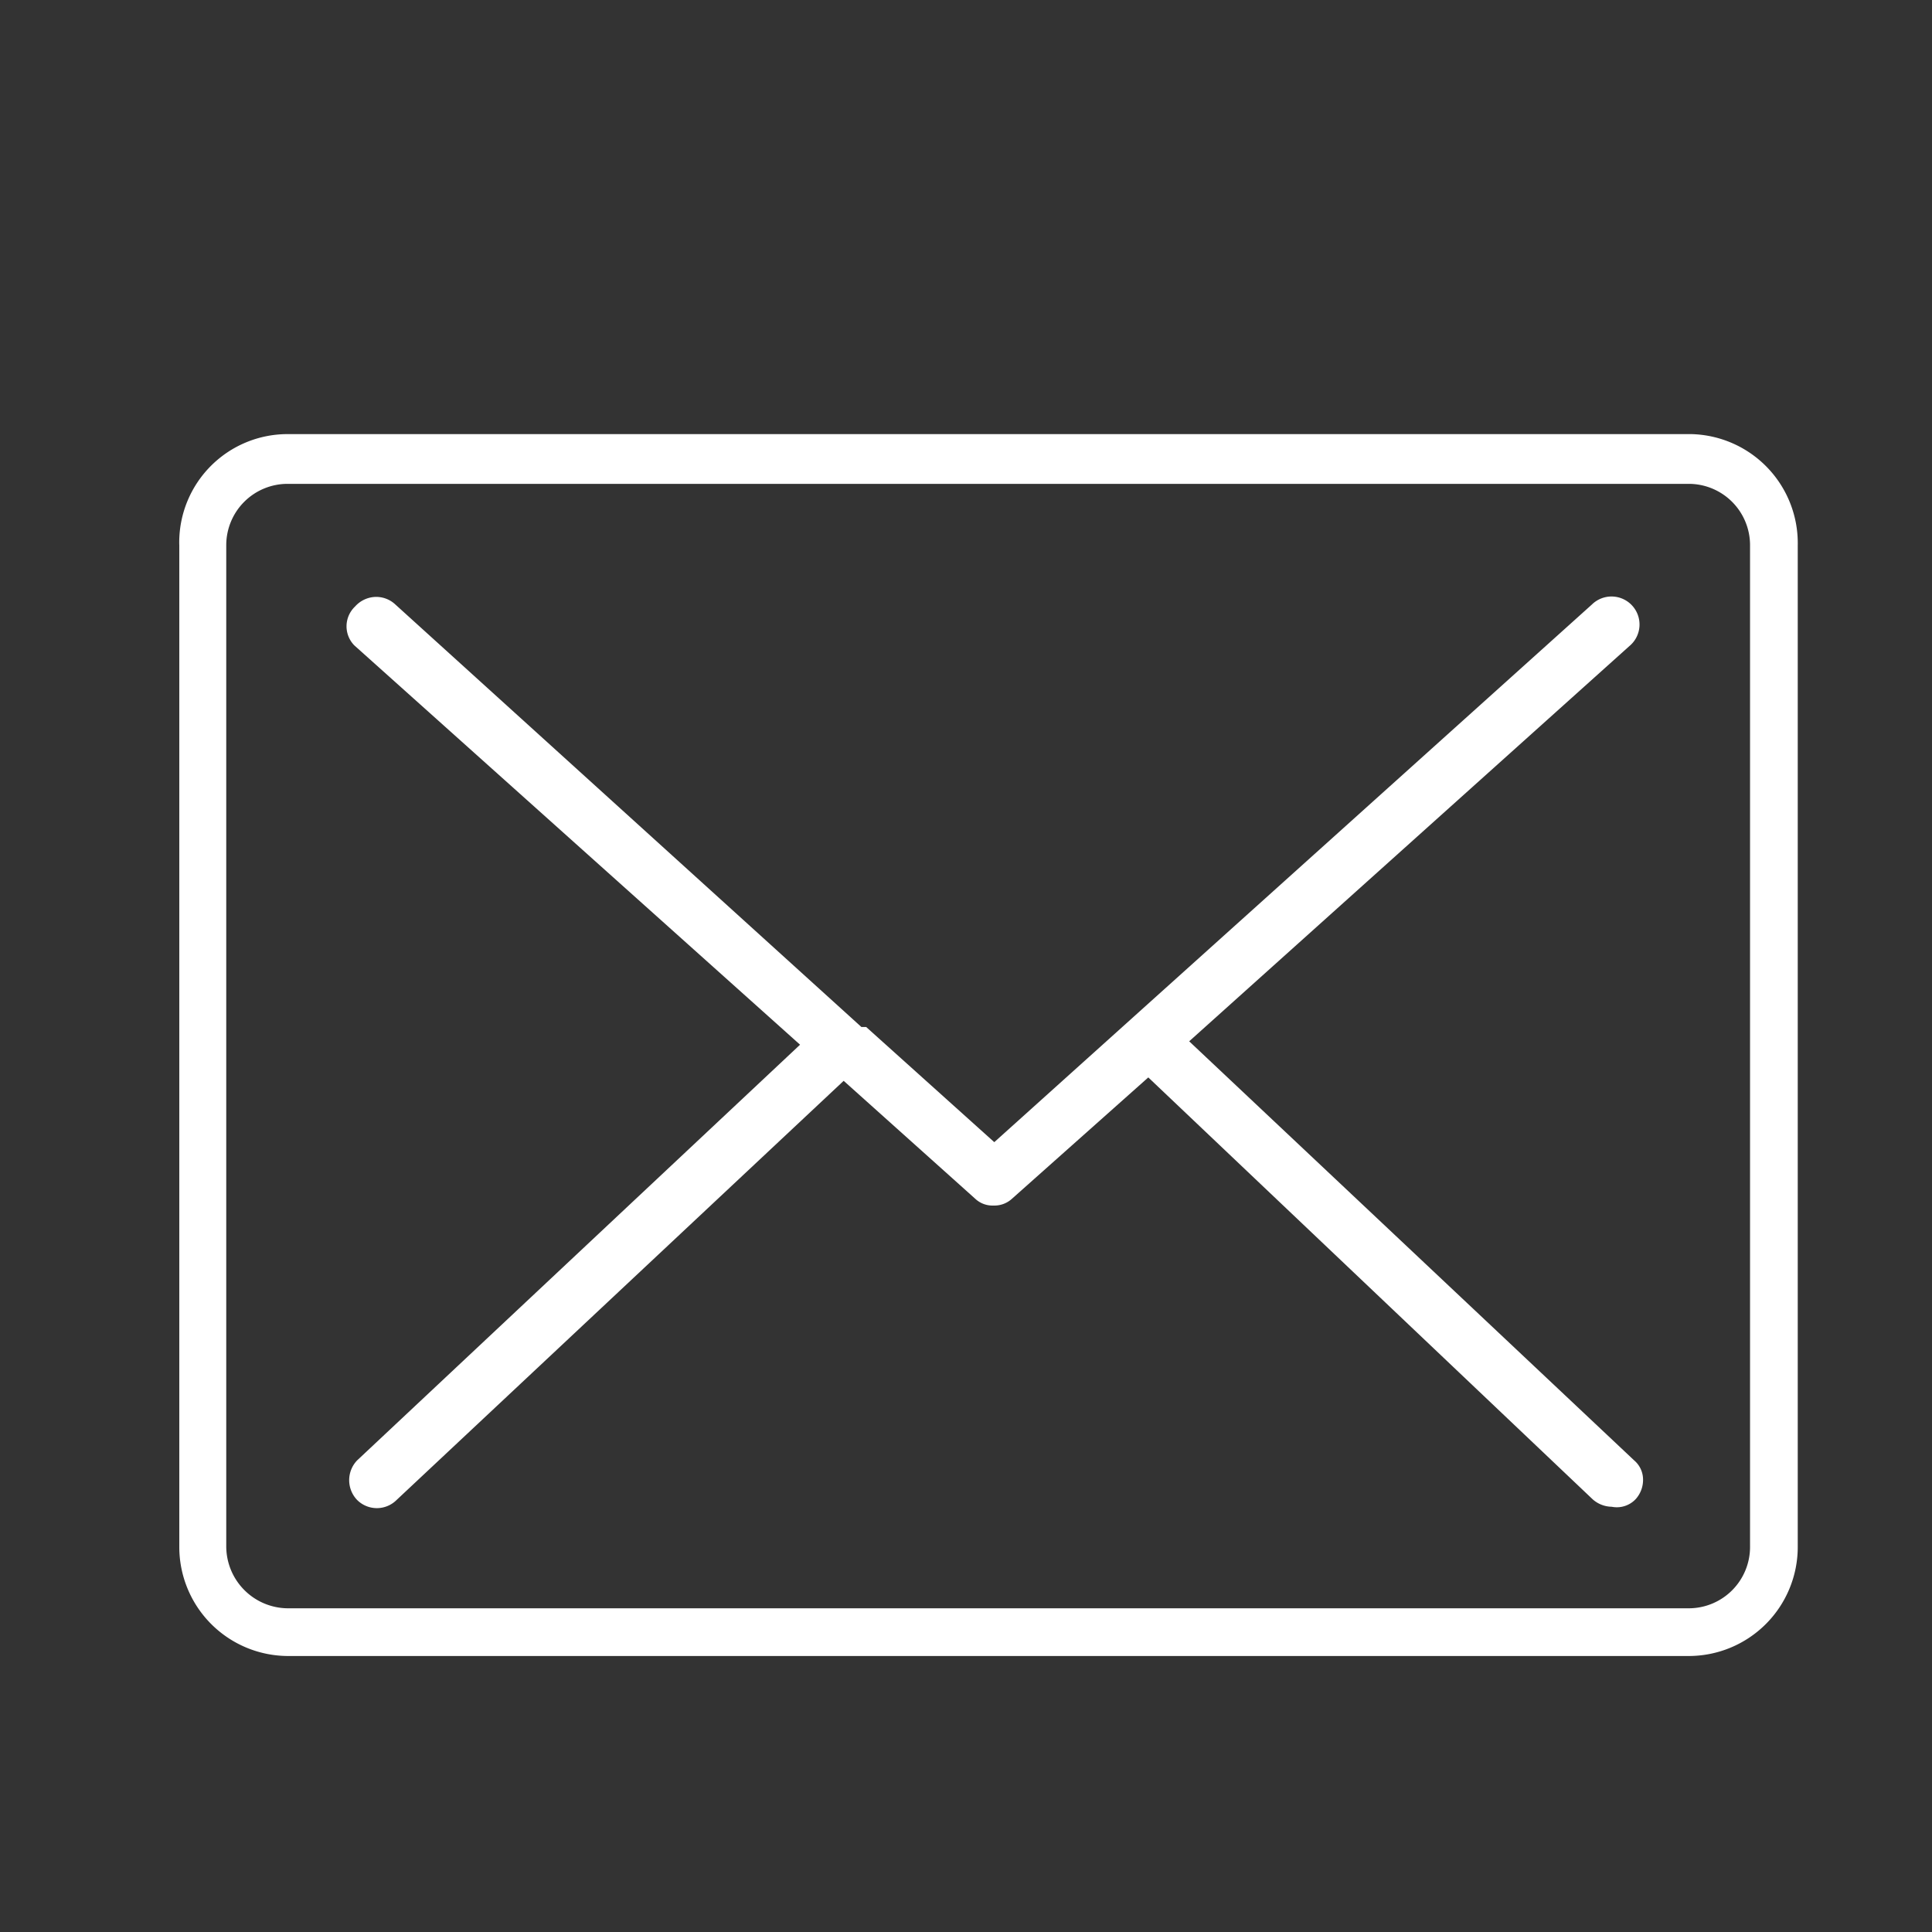
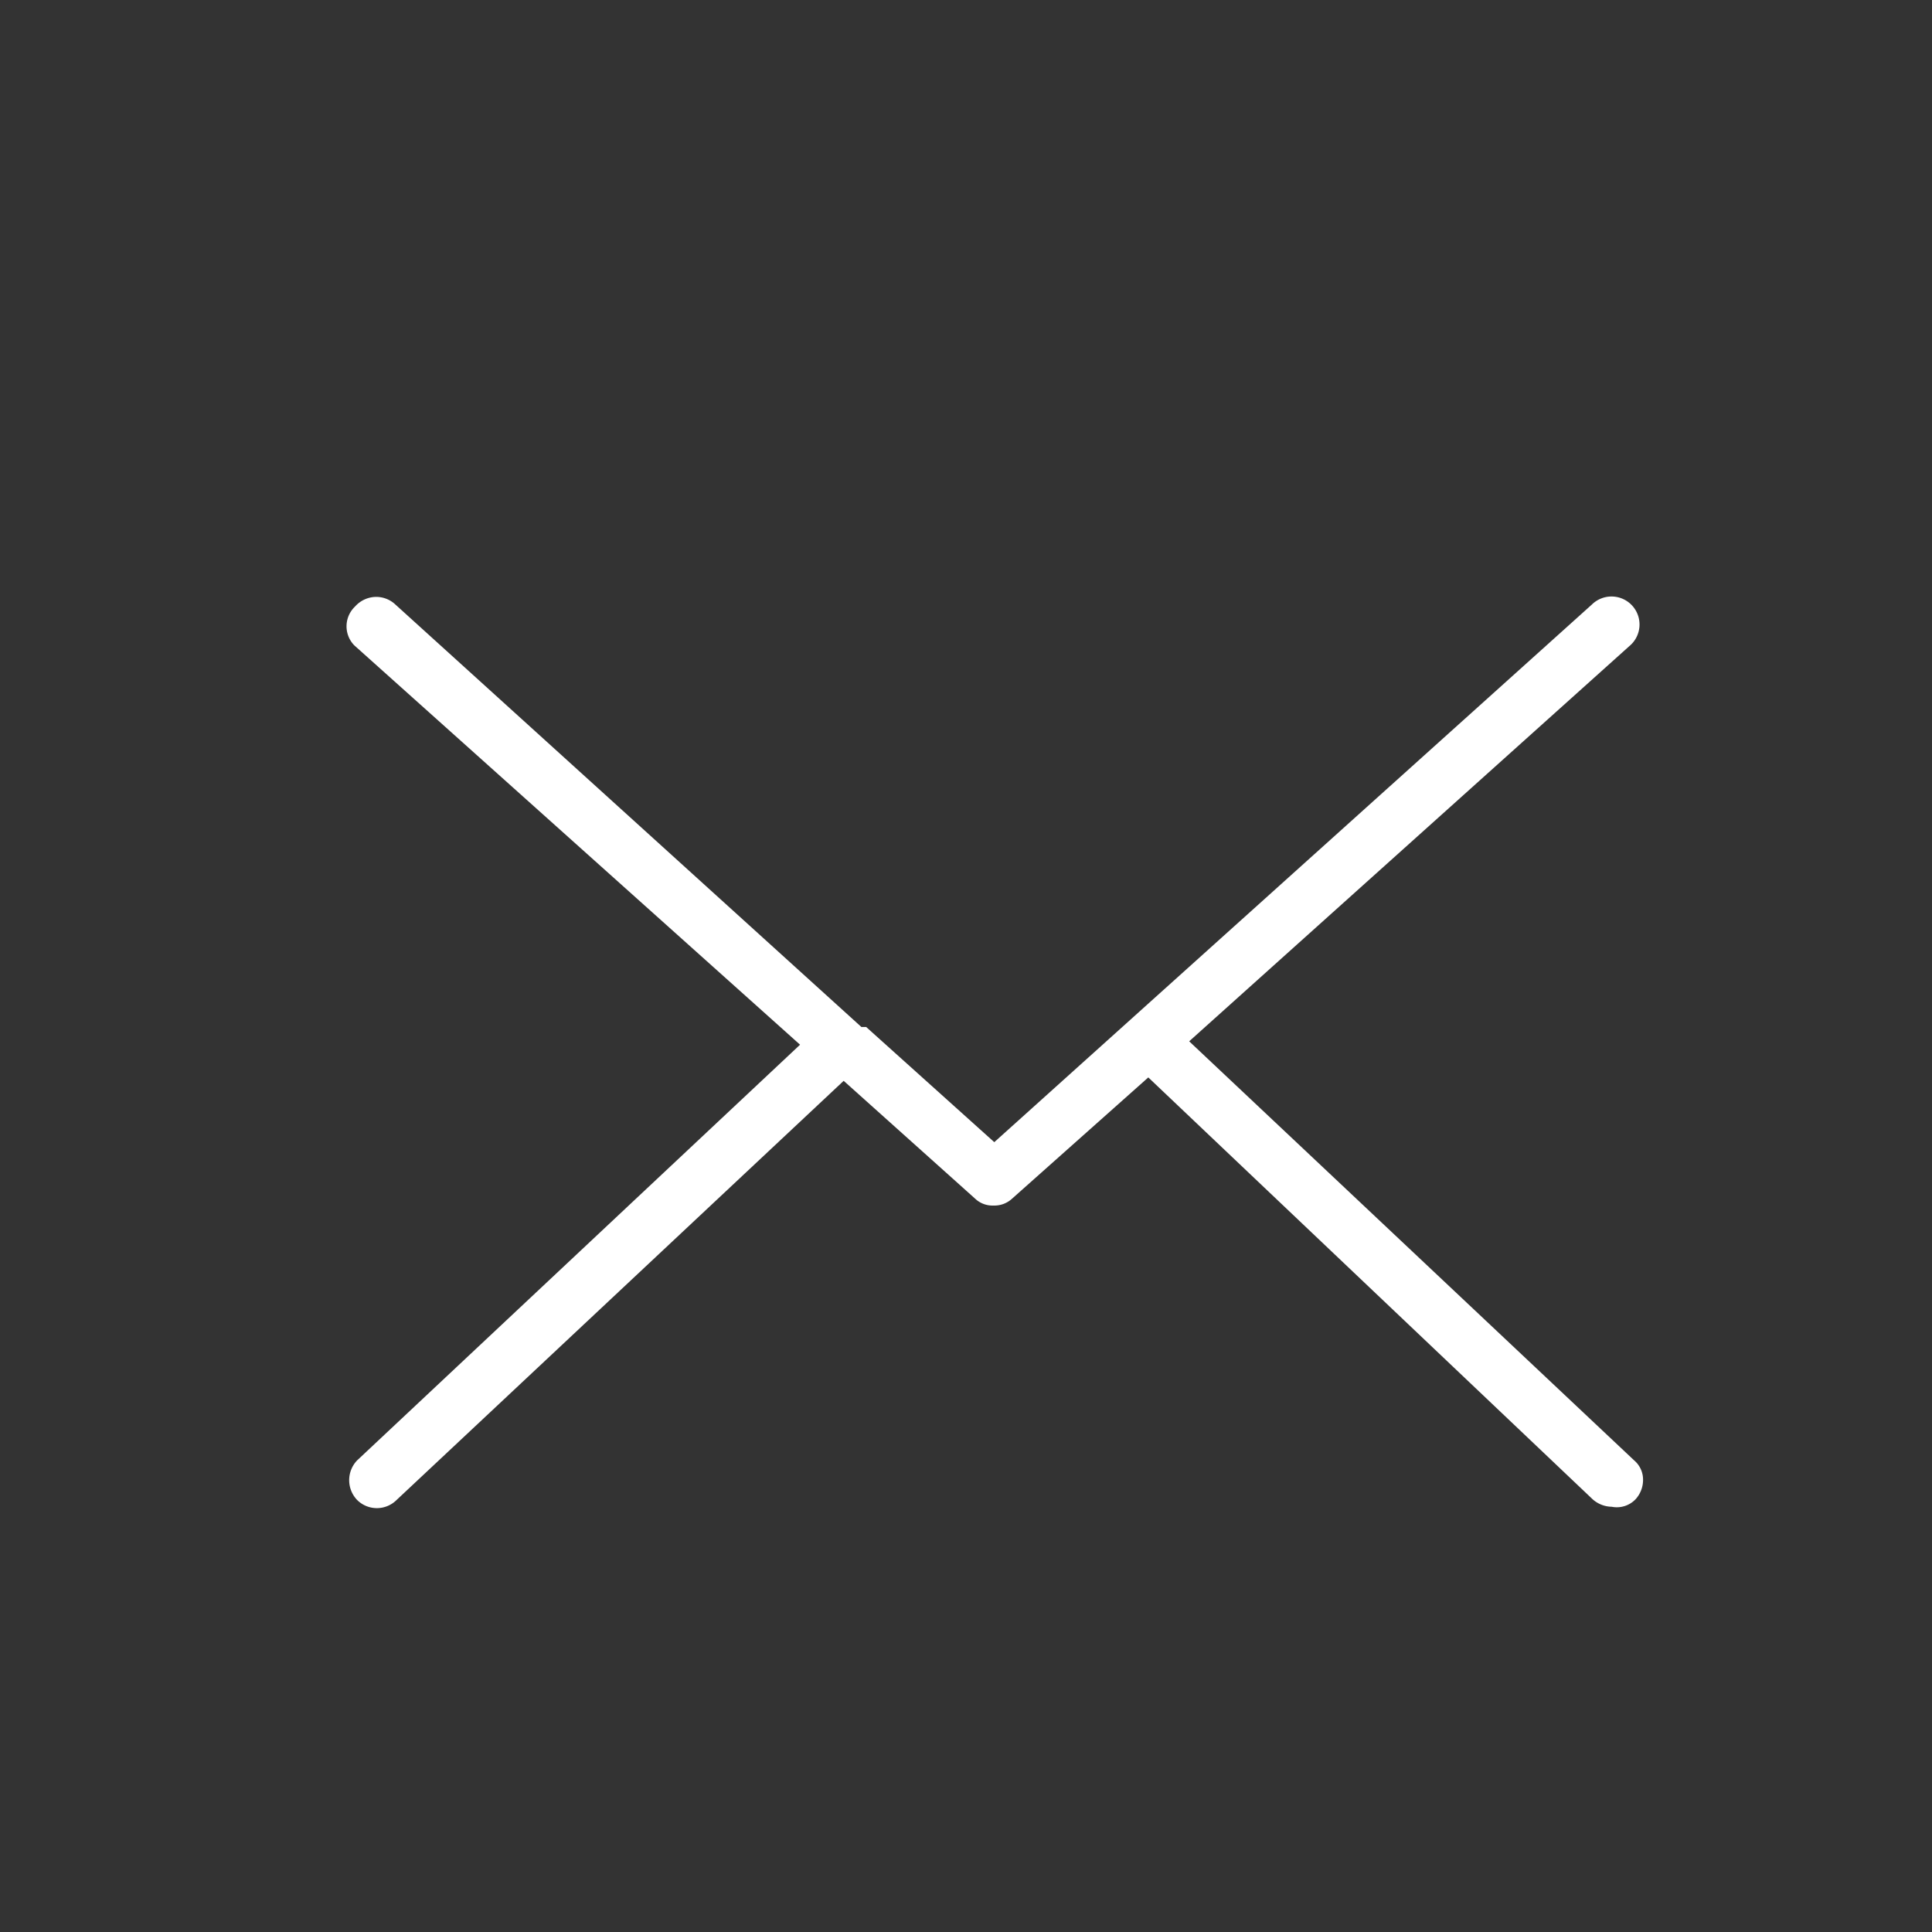
<svg xmlns="http://www.w3.org/2000/svg" id="Calque_1" data-name="Calque 1" viewBox="0 0 28.35 28.35">
  <rect x="0" y="0" width="28.35" height="28.35" fill="#333333" stroke="none" />
  <defs>
    <style>.cls-1{fill:#fff;}</style>
  </defs>
  <title>Plan de travail 1</title>
  <path class="cls-1" d="M17.45,15.28l6.46-5.8a.411.411,0,1,0-.55-.61h0l-8.77,7.89-1.88-1.69h-.07L5.79,8.86a.41.41,0,0,0-.3-.1.42.42,0,0,0-.28.14.4.4,0,0,0-.015.566L5.21,9.48l6.53,5.85-6.5,6.1a.42.42,0,0,0,0,.58.41.41,0,0,0,.58 0L5.82,22.01l6.56-6.15,1.93,1.73a.37.37,0,0,0,.27.1.38.38,0,0,0,.27-.1l2-1.78L23.37,22a.43.43,0,0,0,.28.11A.38.38,0,0,0,24,22a.42.42,0,0,0,.11-.29.37.37,0,0,0-.13-.28Z" />
-   <path class="cls-1" d="M24.78,6.37H4.22A1.59,1.59,0,0,0,2.63,7.96q0,.02.001.041V22.7a1.6,1.6,0,0,0,1.59,1.6H24.78a1.6,1.6,0,0,0,1.6-1.6h0V8a1.6,1.6,0,0,0-1.57-1.63Q24.795,6.37,24.78,6.37Zm.9,1.6V22.7a.9.9,0,0,1-.9.9H4.22a.91.91,0,0,1-.9-.9V8a.9.9,0,0,1,.9-.9H24.78a.9.9,0,0,1,.9.9Z" />
</svg>